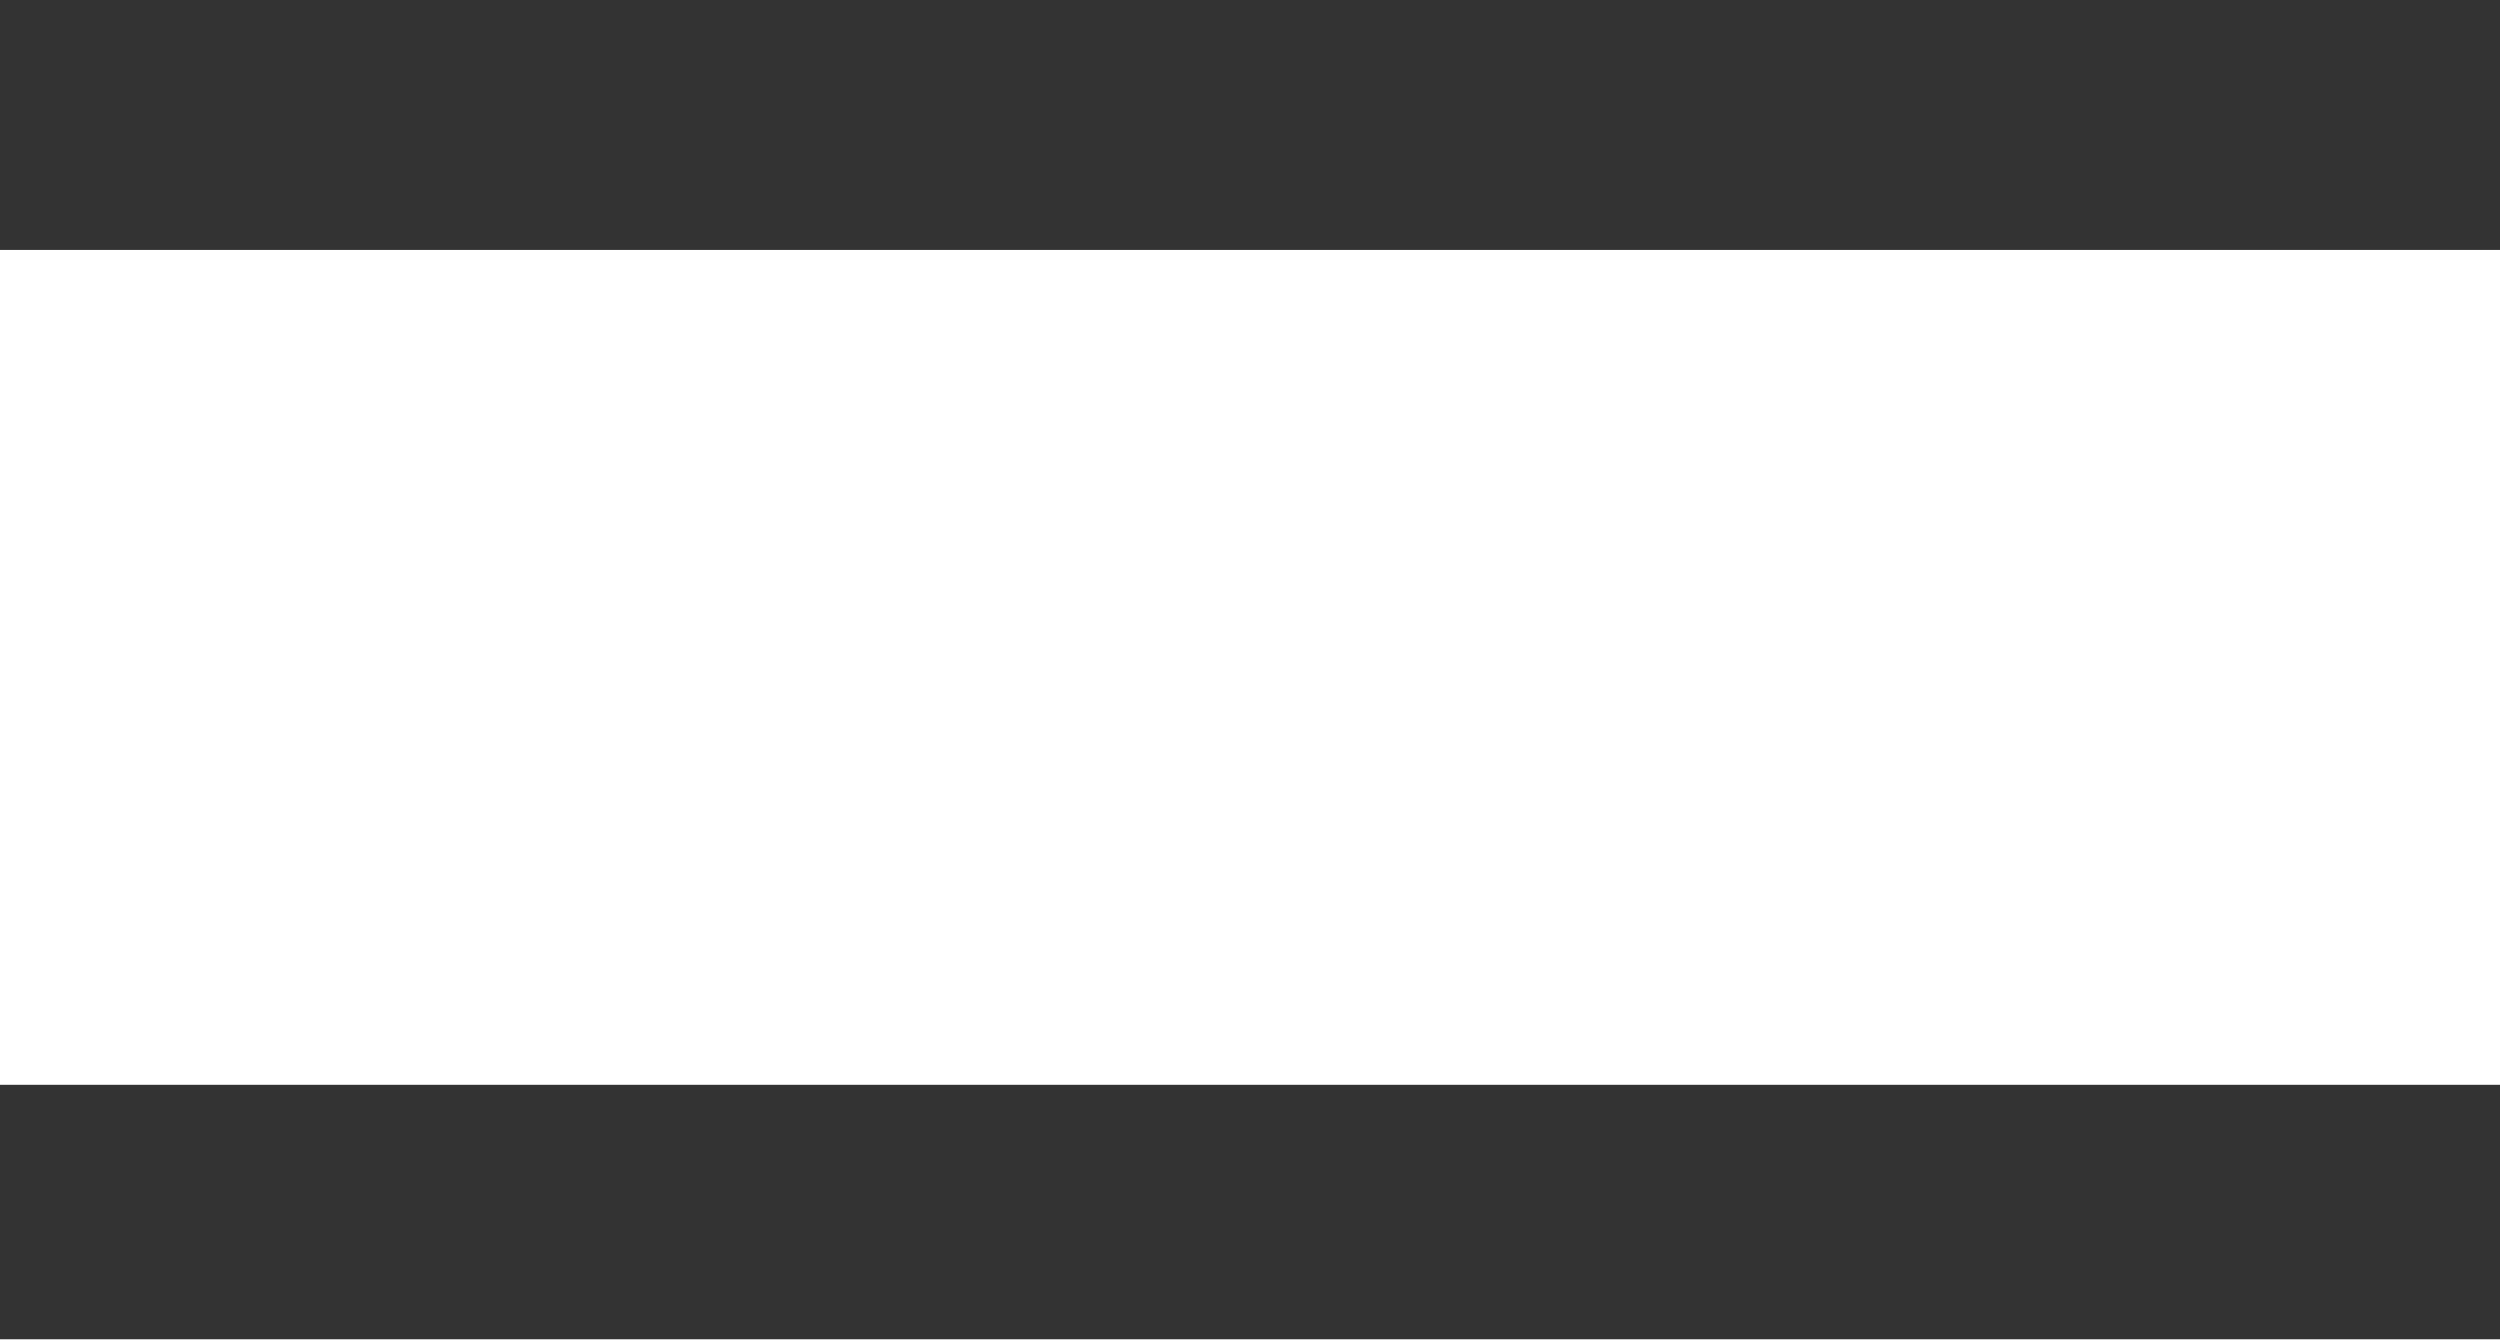
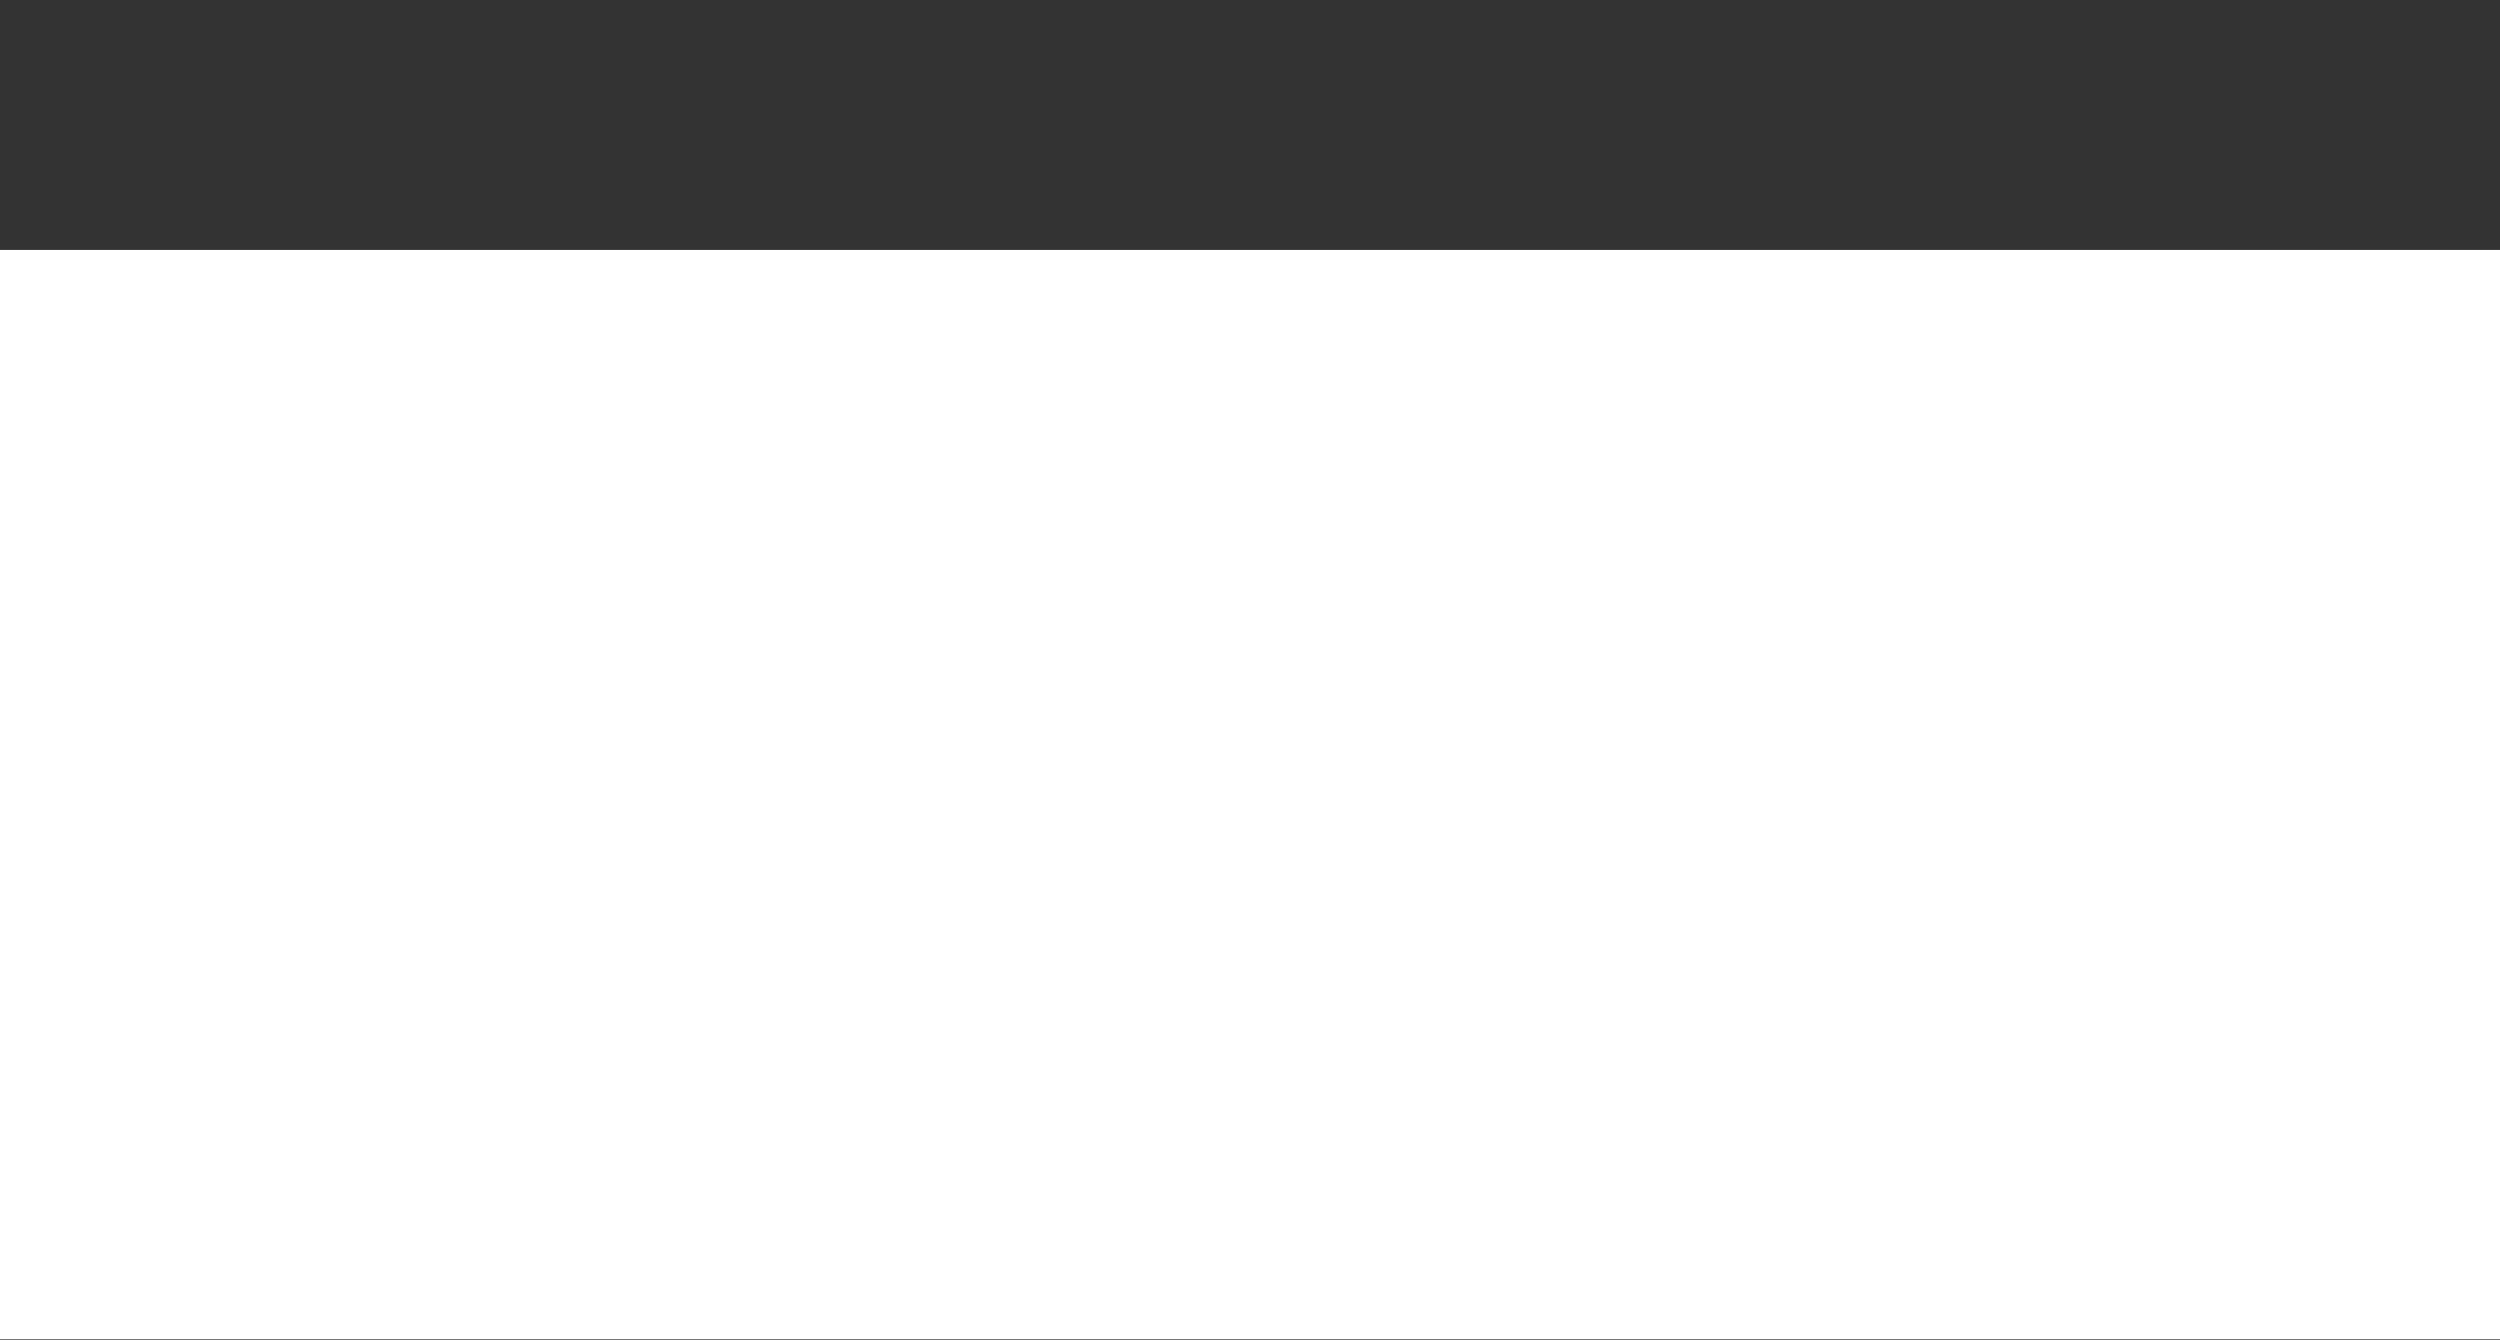
<svg xmlns="http://www.w3.org/2000/svg" id="_レイヤー_2" width="38.51" height="20.64" viewBox="0 0 38.51 20.64">
  <defs>
    <style>.cls-1{fill:#333;stroke-width:0px;}</style>
  </defs>
  <g id="_レイヤー_1-2">
-     <path class="cls-1" d="m0,3.85V0h38.51v3.85H0Zm0,16.78v-3.92h38.51v3.92H0Z" />
+     <path class="cls-1" d="m0,3.85V0h38.51v3.85H0Zm0,16.78h38.51v3.92H0Z" />
  </g>
</svg>